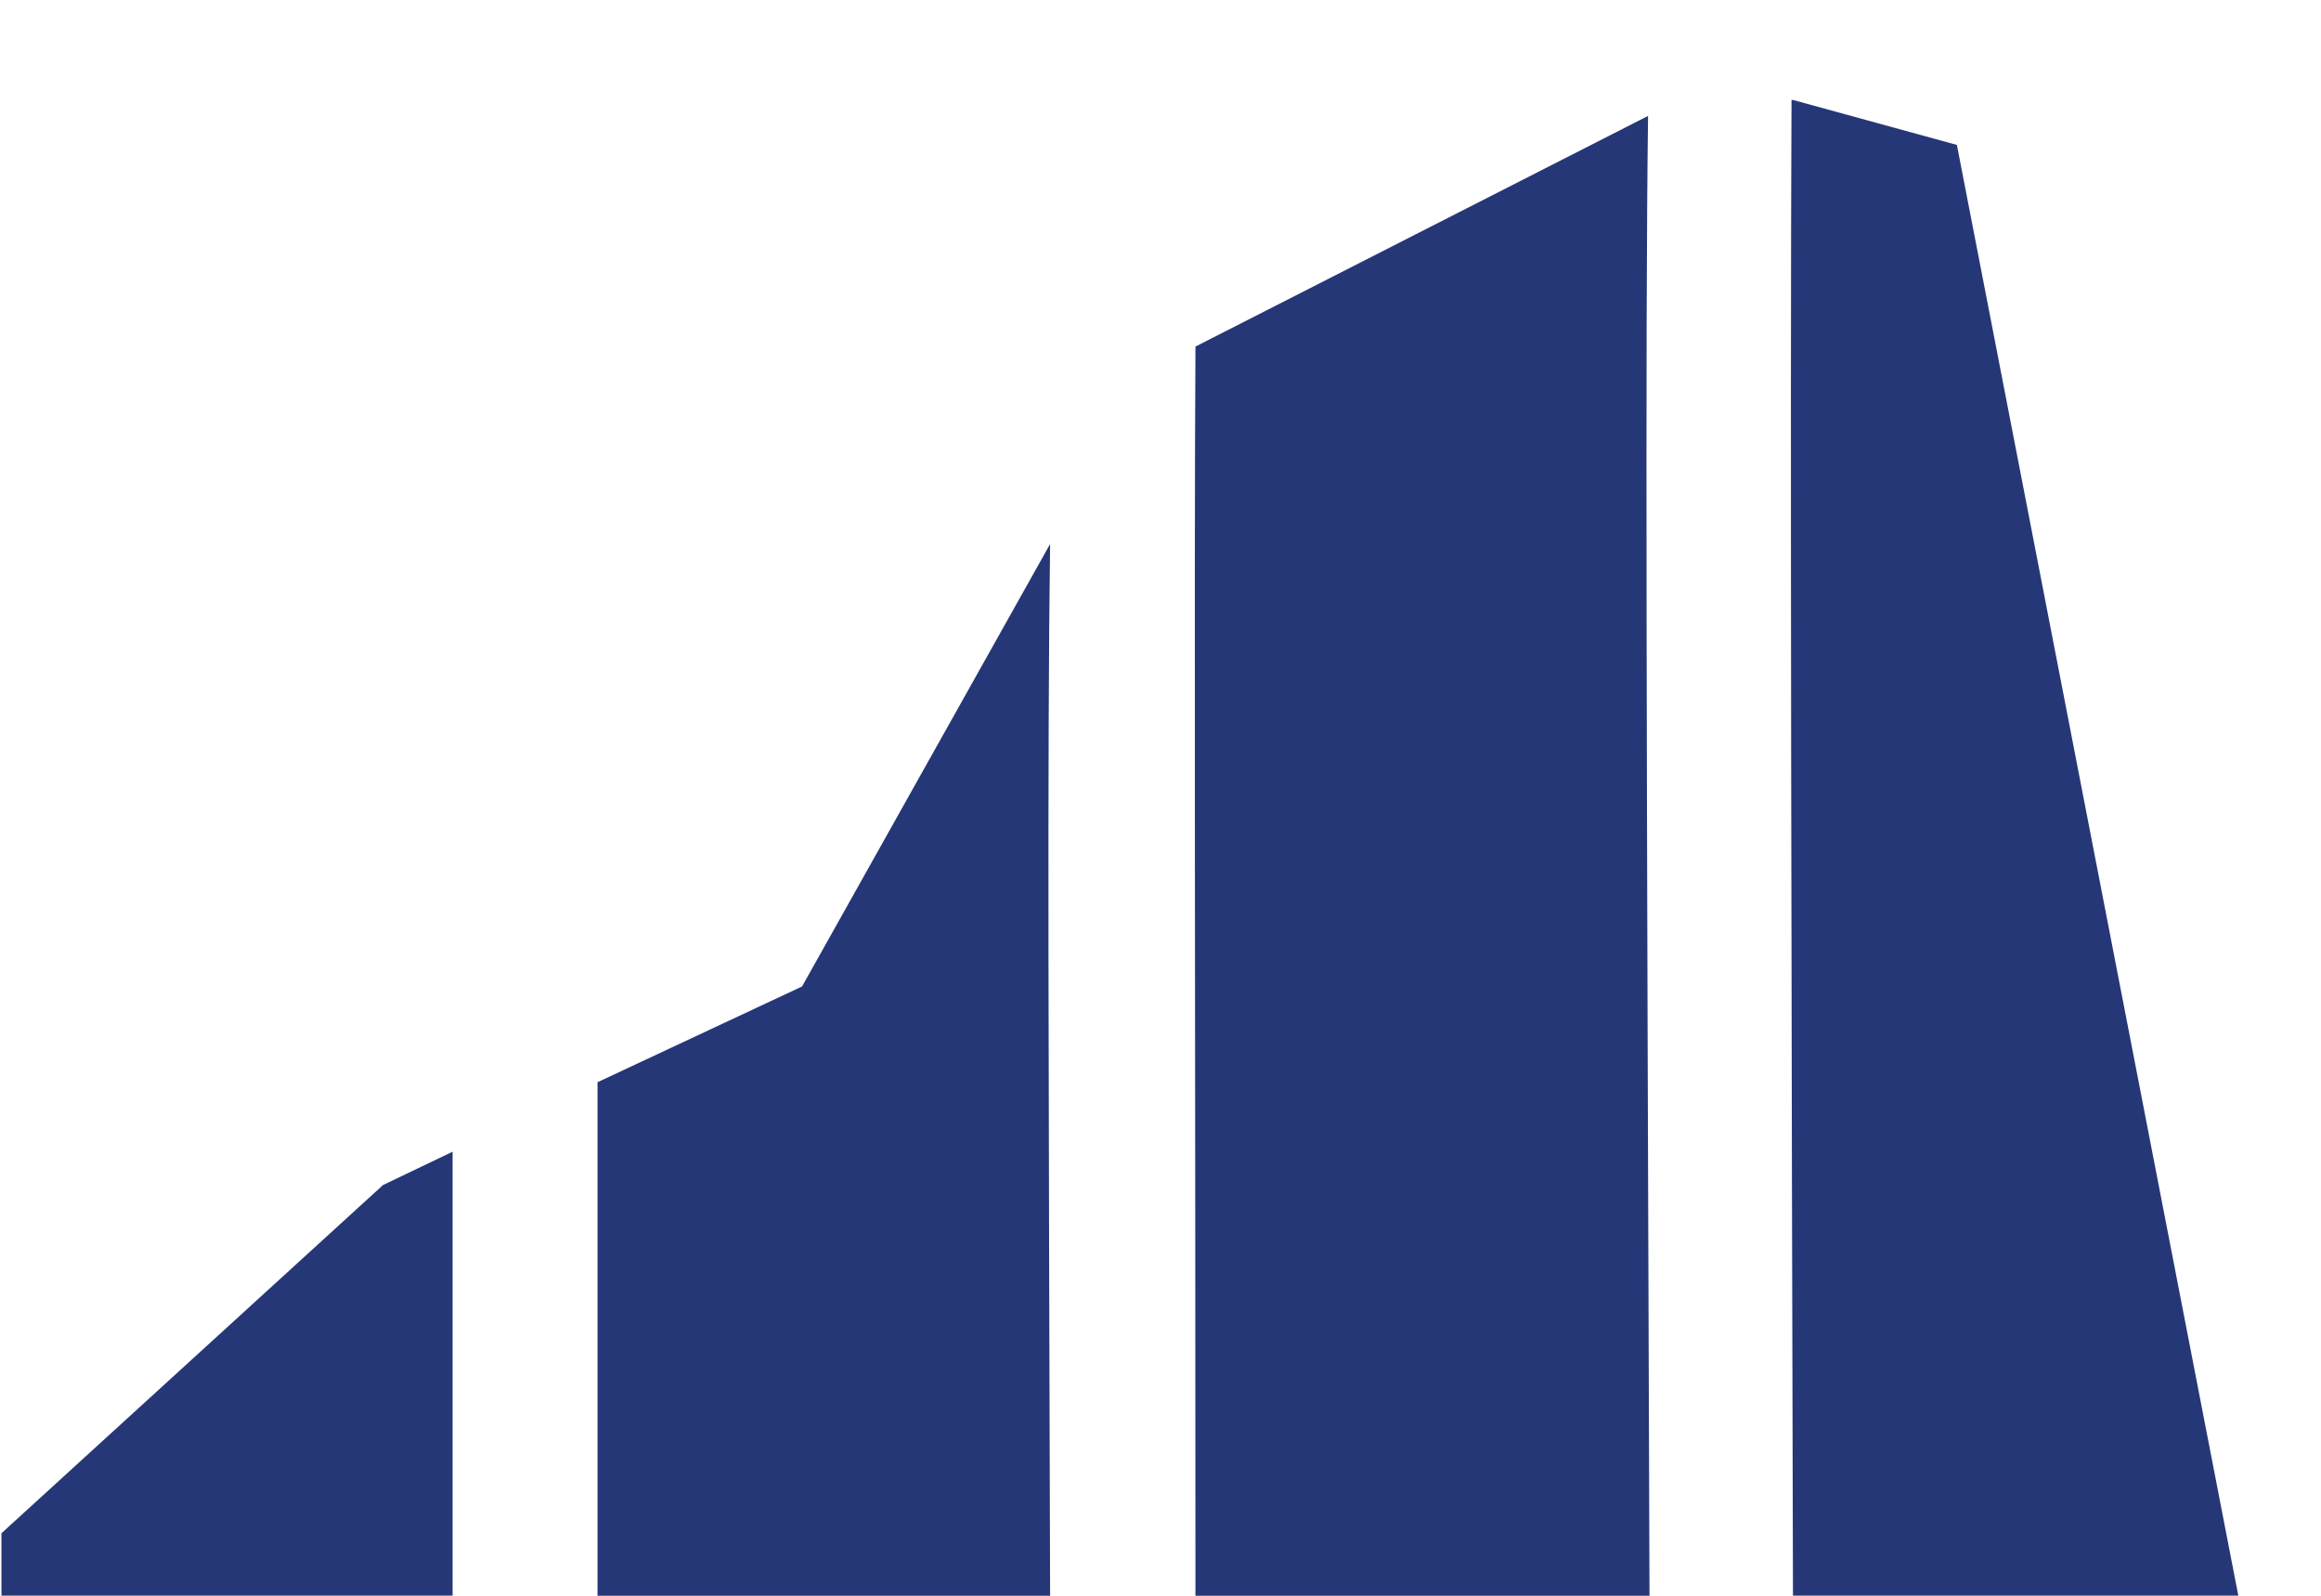
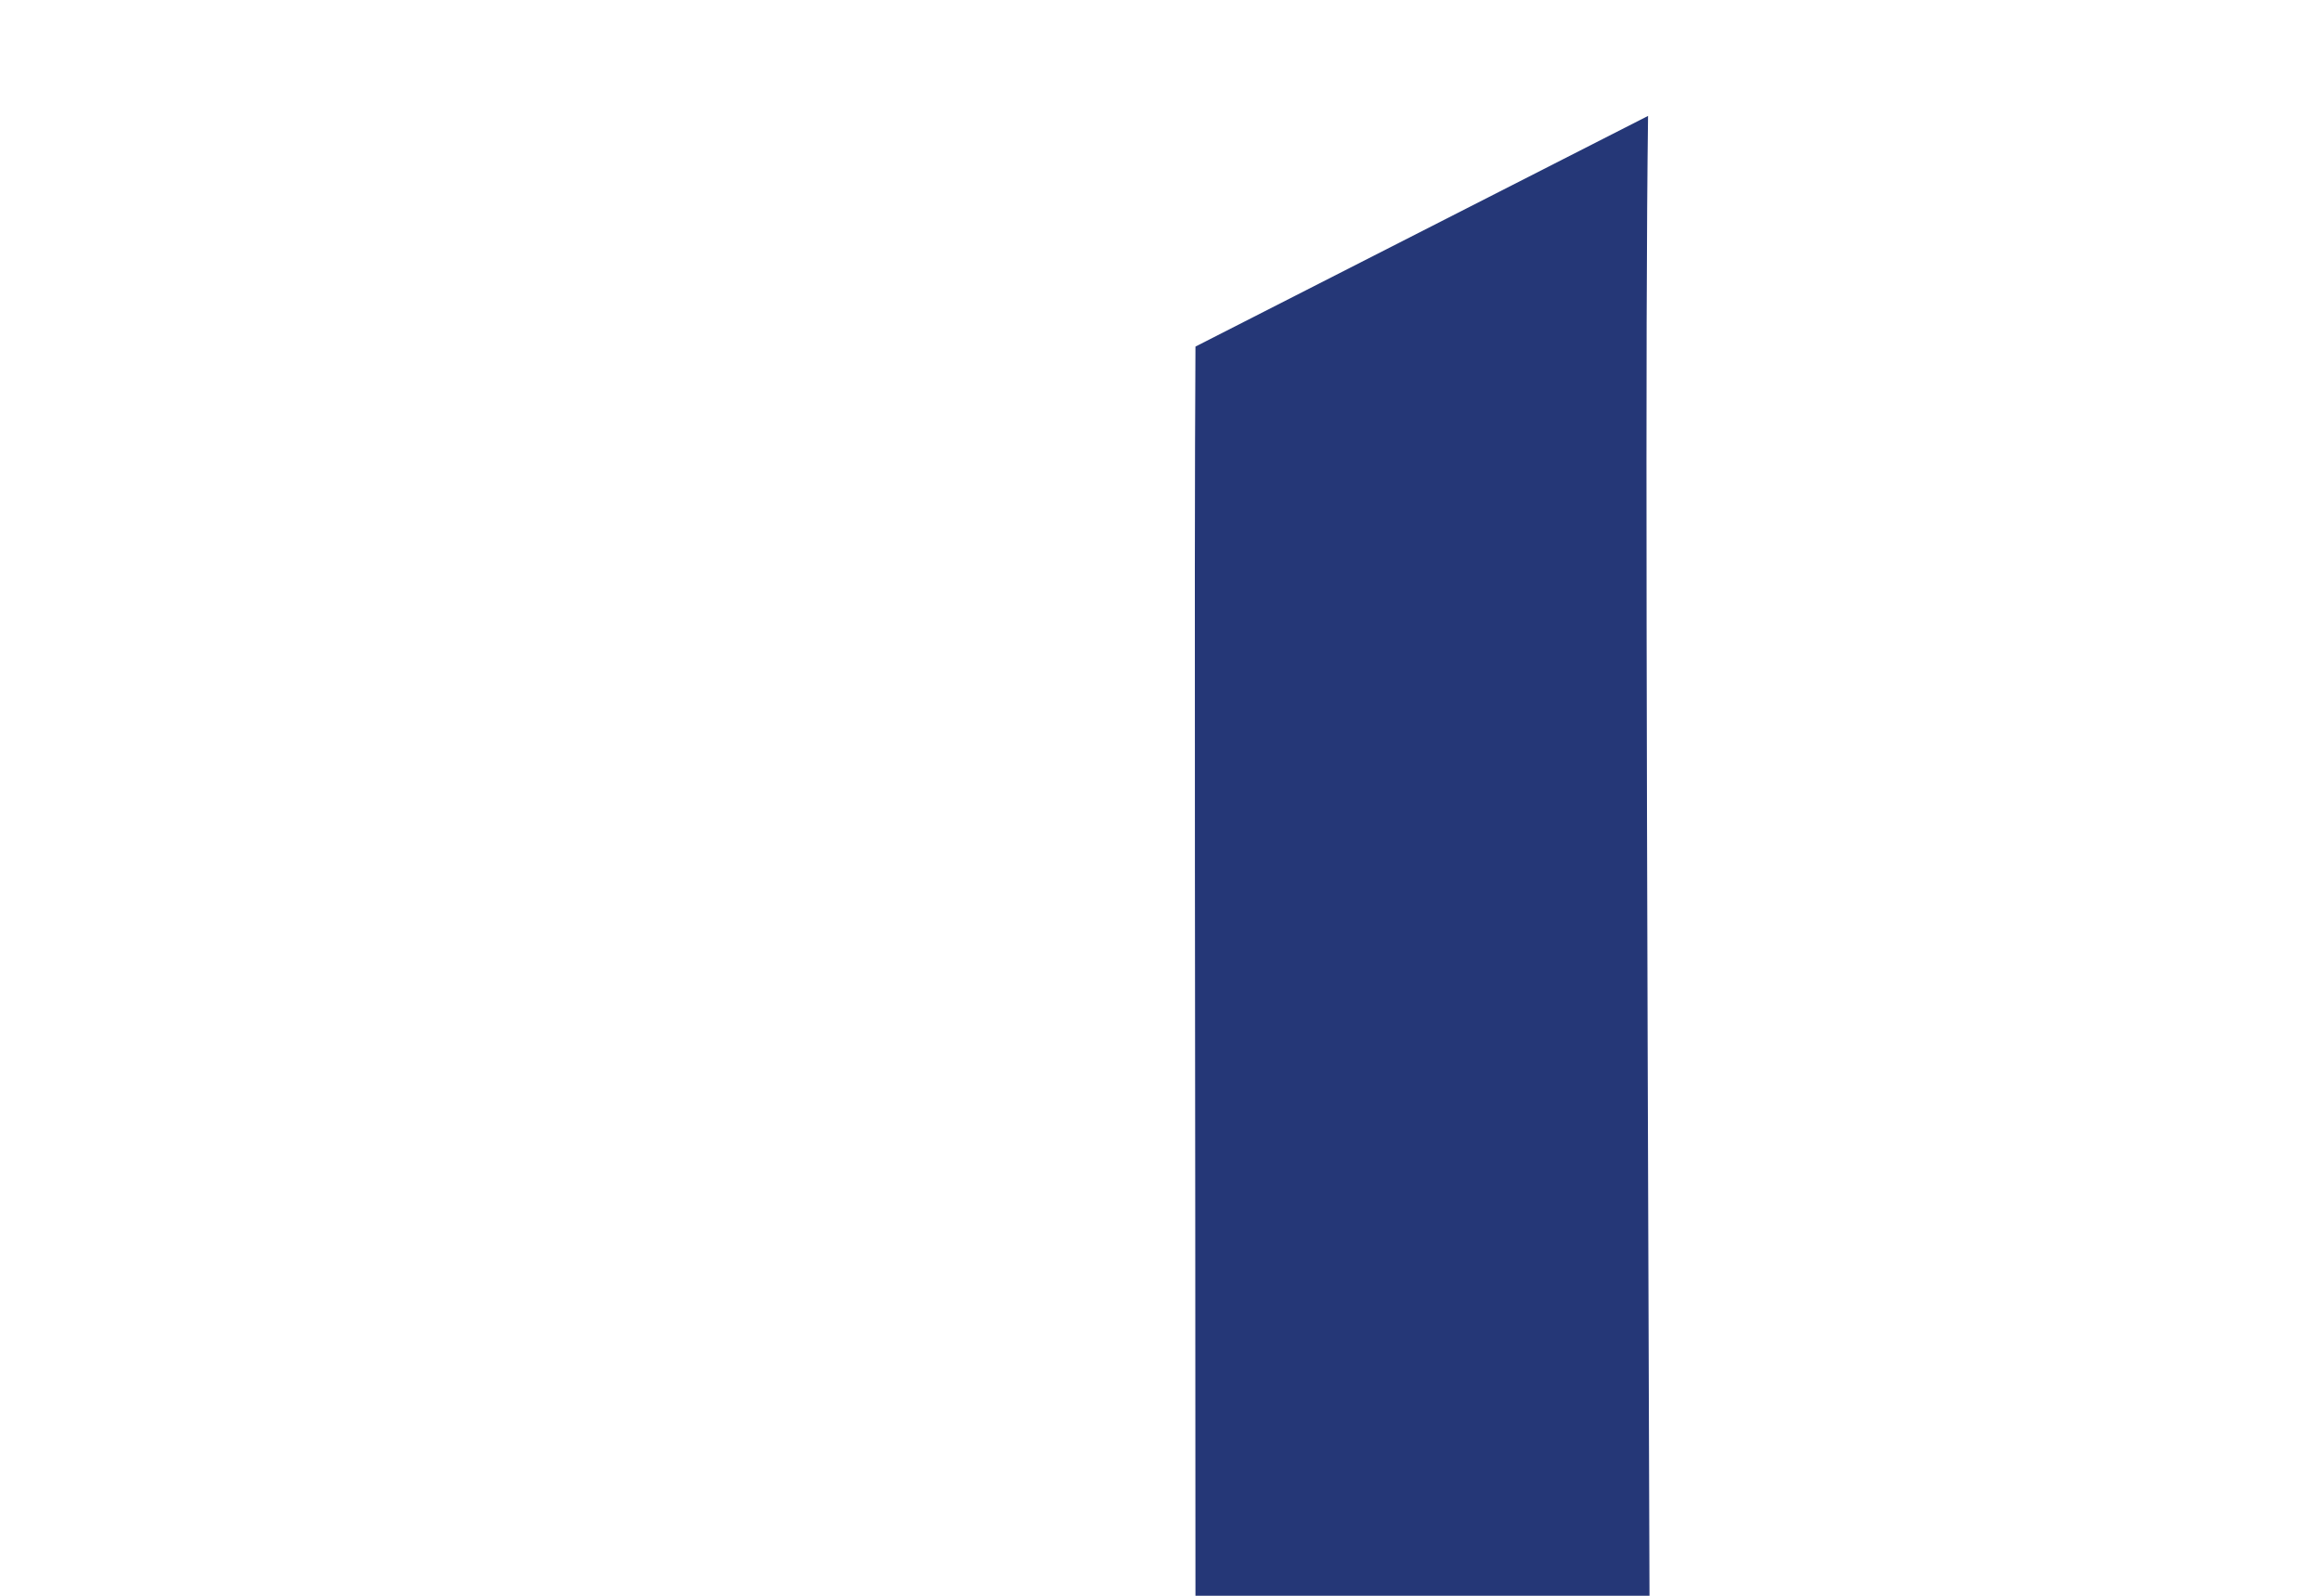
<svg xmlns="http://www.w3.org/2000/svg" width="16" height="11" viewBox="0 0 16 11" fill="none">
-   <path d="M4.119 11H7.239C7.229 7.43 7.219 5.17 7.239 3.75L5.529 6.8L4.119 7.46C4.119 8.59 4.119 9.79 4.119 10.99V11Z" fill="#253777" />
  <path d="M11.361 0.799L8.241 2.389C8.231 3.979 8.241 7.519 8.241 11.009H11.371C11.351 5.239 11.341 2.309 11.361 0.799Z" fill="#253777" />
-   <path d="M12.35 0.689C12.34 2.799 12.35 7.189 12.36 10.999H15.43L13.49 0.999L12.36 0.689H12.35Z" fill="#253777" />
-   <path d="M0 10.999H3.12C3.12 9.849 3.12 8.829 3.12 7.939L2.64 8.169L0.01 10.569C0.01 10.72 0.01 10.86 0.01 11.009L0 10.999Z" fill="#253777" />
</svg>